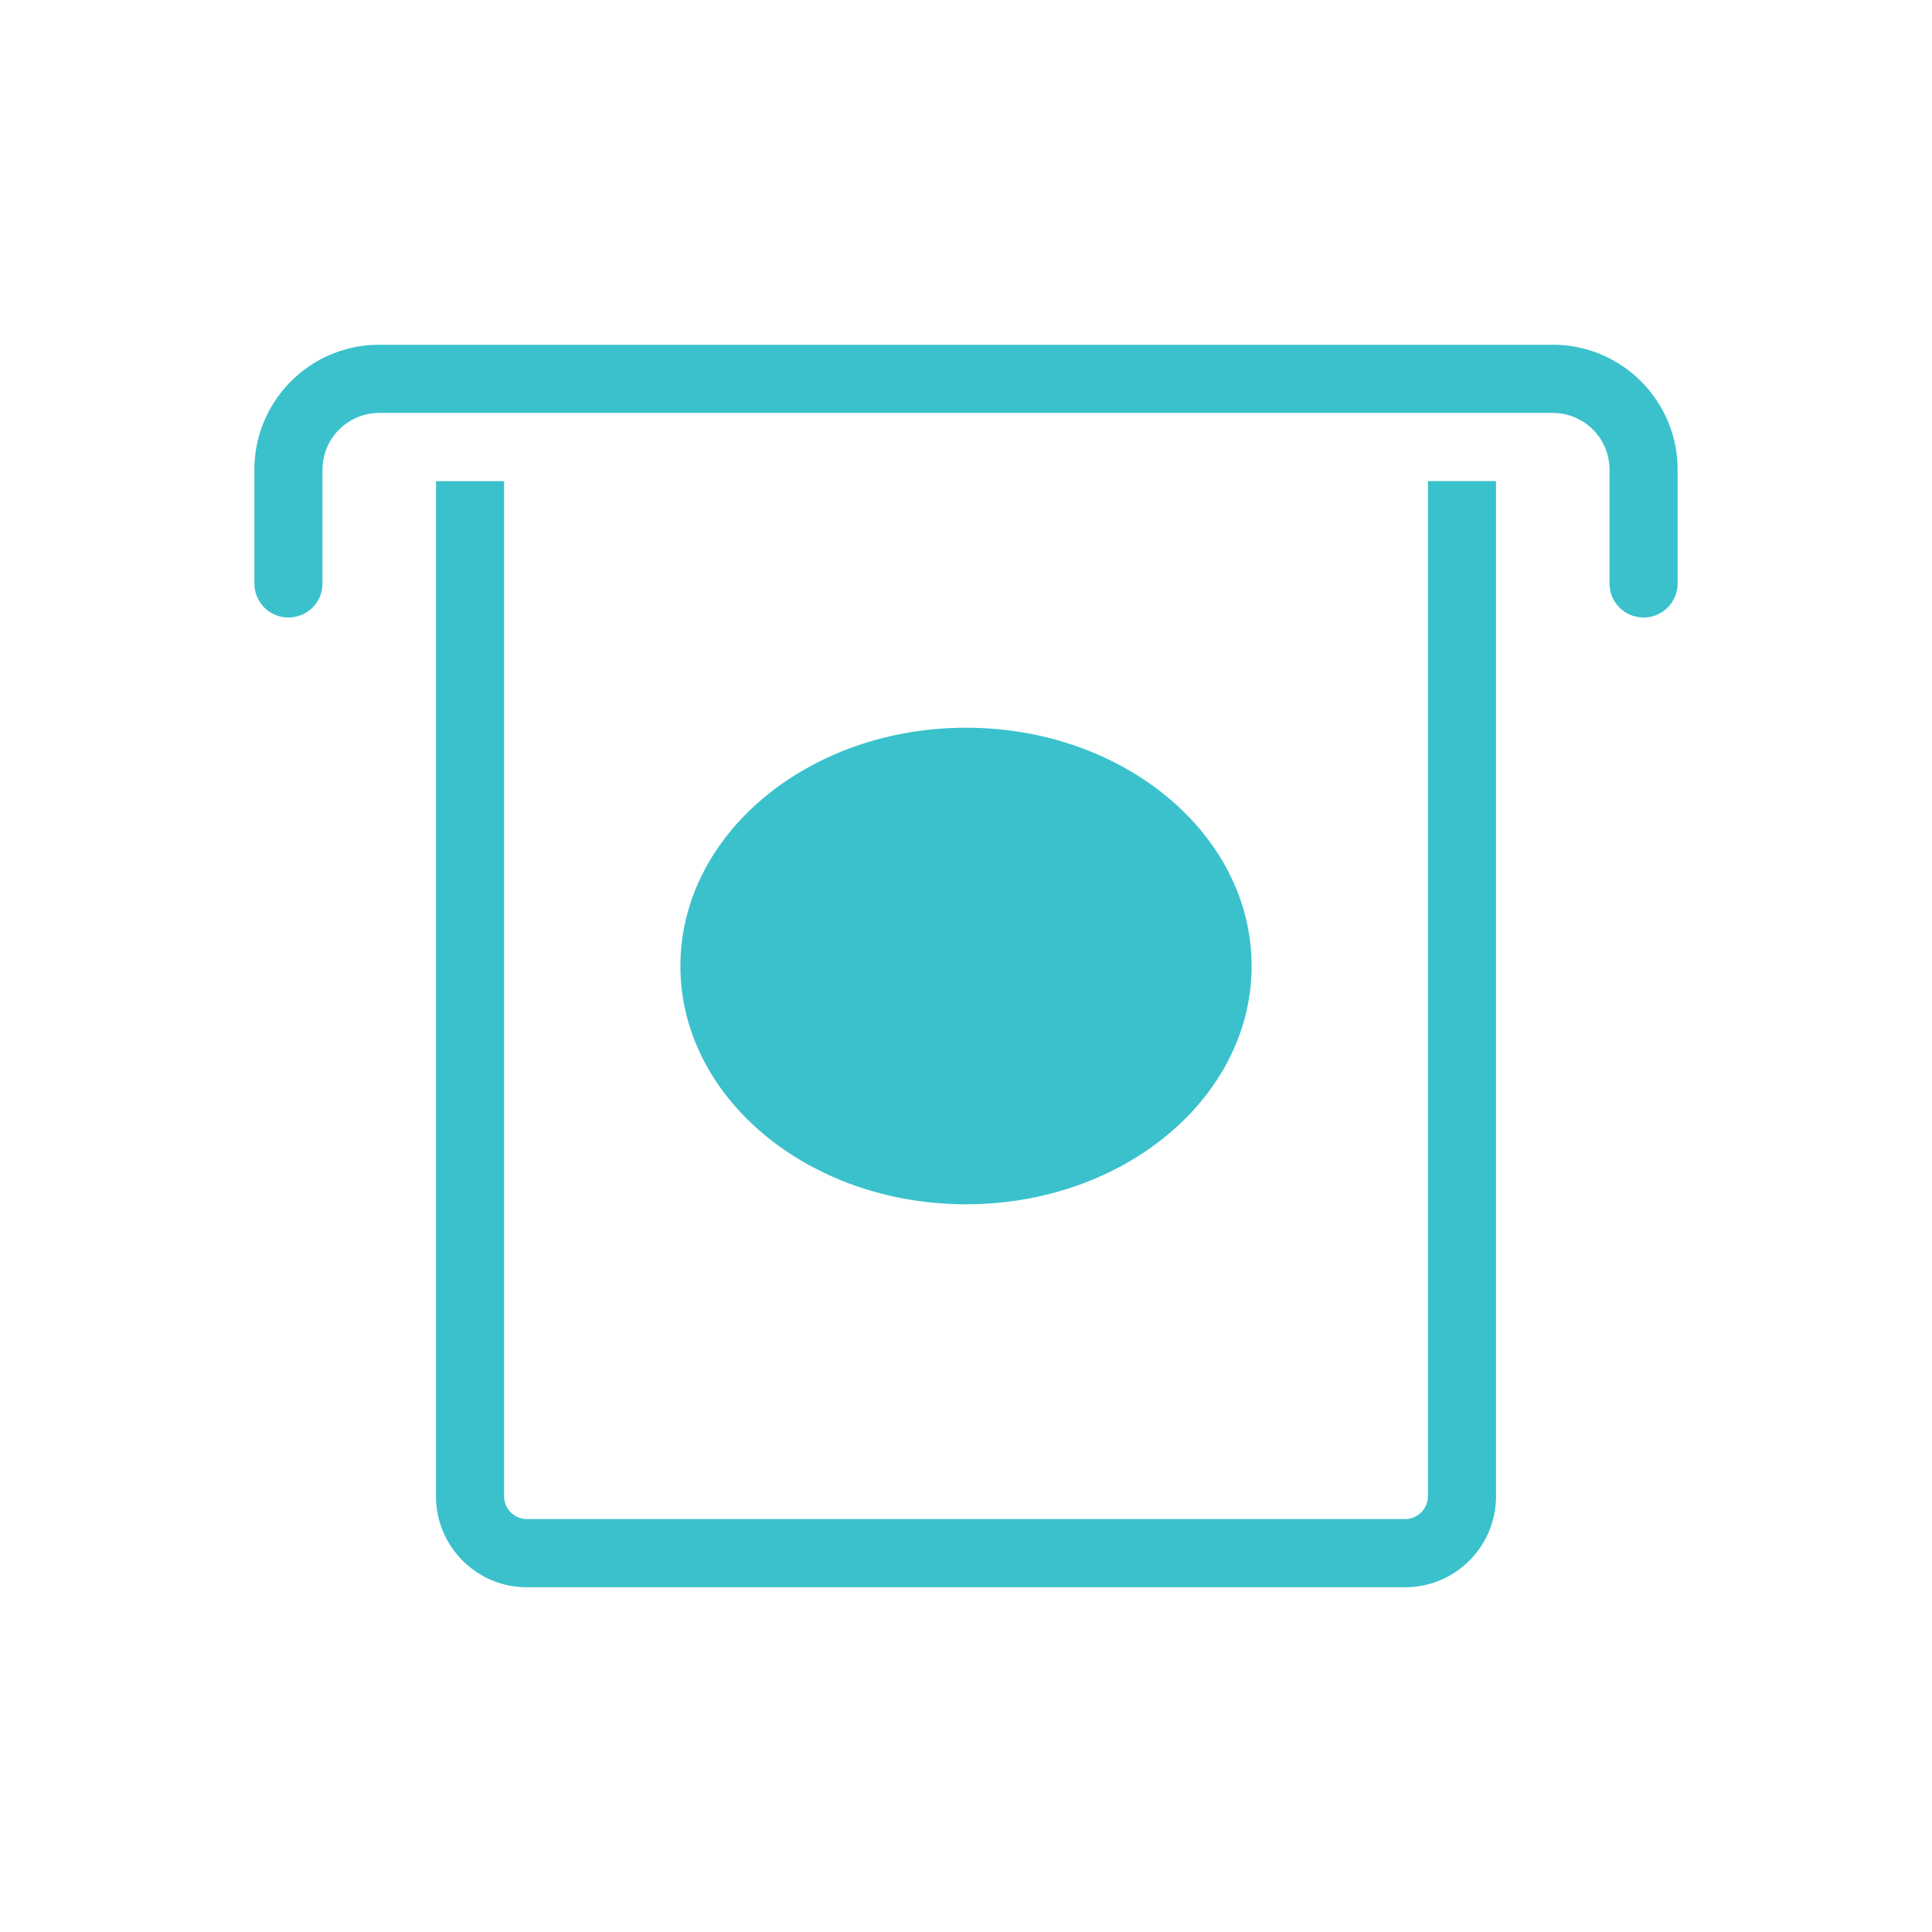
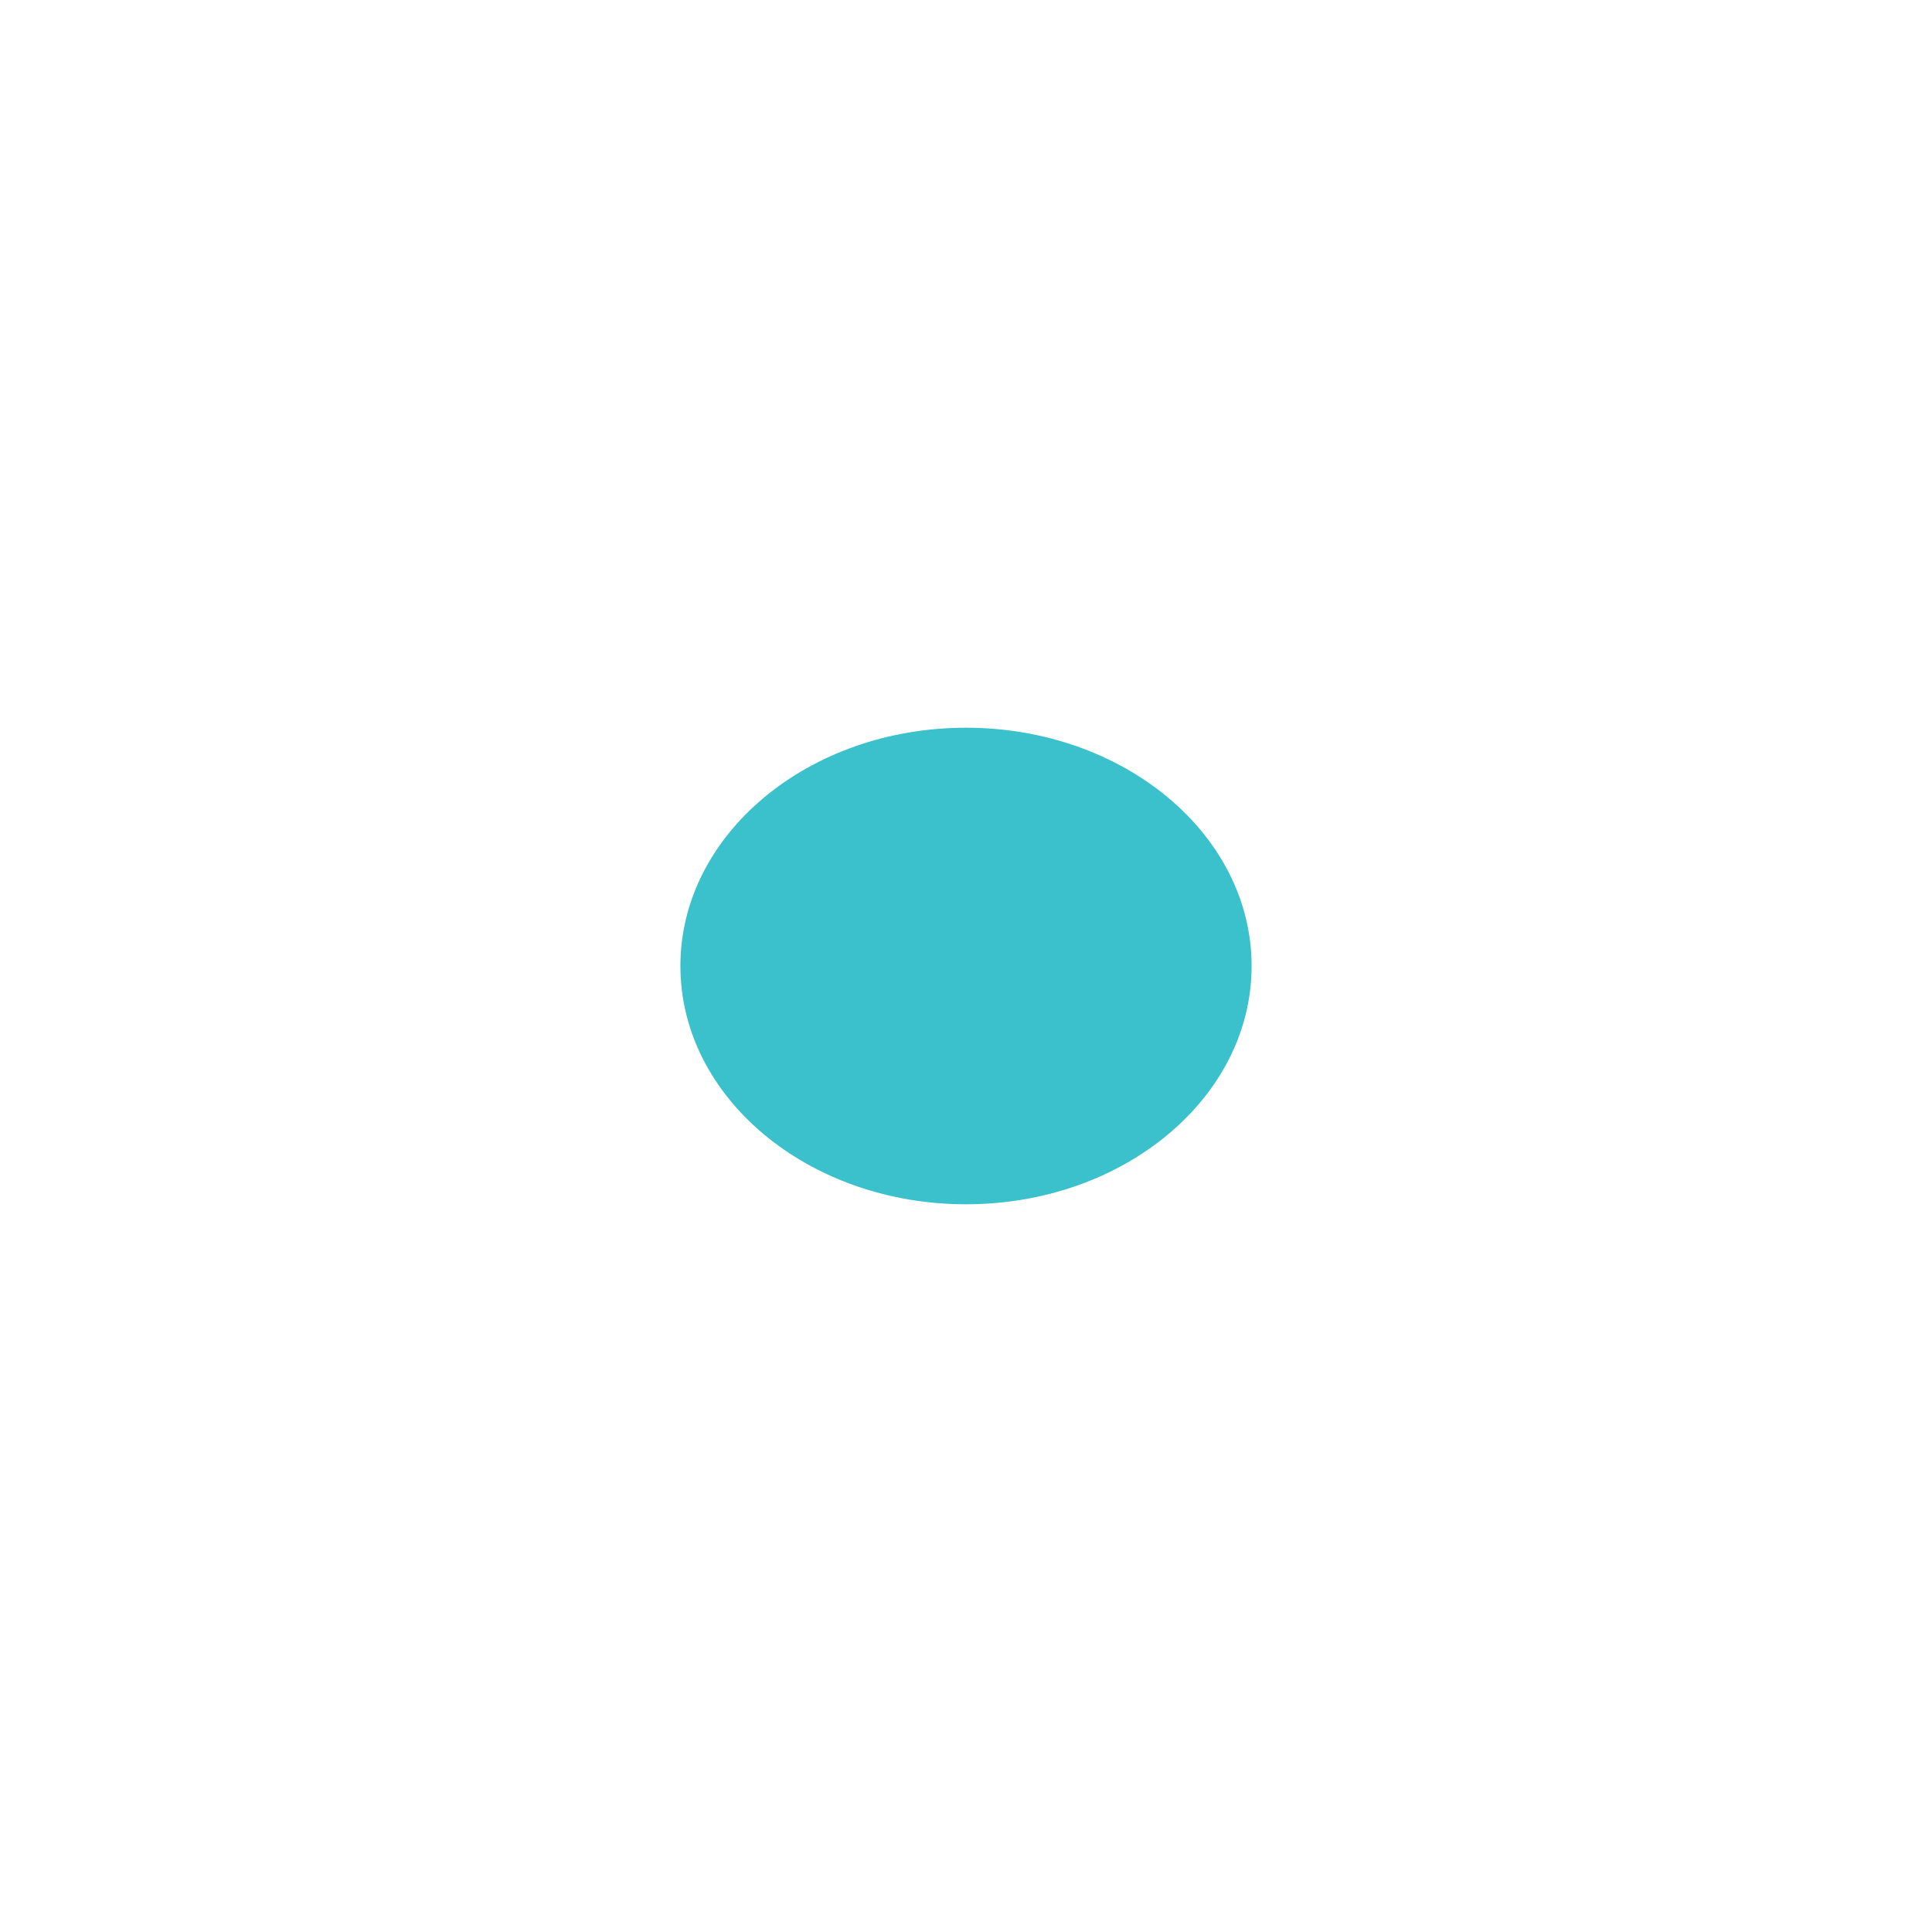
<svg xmlns="http://www.w3.org/2000/svg" width="150" height="150" fill="none">
-   <path d="M25.038 36.472v8.823a2.639 2.639 0 0 1-2.644 2.647 2.639 2.639 0 0 1-2.644-2.647v-8.823c0-5.36 4.34-9.705 9.694-9.705h91.112c5.354 0 9.694 4.345 9.694 9.705v8.823a2.64 2.64 0 0 1-2.644 2.647 2.638 2.638 0 0 1-2.643-2.647v-8.823a4.408 4.408 0 0 0-4.407-4.412H29.444a4.408 4.408 0 0 0-4.406 4.412Zm85.825.882h5.287v78.821c0 3.893-3.161 7.059-7.05 7.059H40.9c-3.889 0-7.05-3.166-7.05-7.059v-78.82h5.288v78.82c0 .971.793 1.765 1.762 1.765h68.2a1.77 1.77 0 0 0 1.763-1.765v-78.82Z" fill="#3AC1CC" />
  <path d="M52.826 75c0-10.221 9.932-18.5 22.174-18.5 12.242 0 22.174 8.279 22.174 18.5S87.242 93.5 75 93.5c-12.242 0-22.174-8.279-22.174-18.5Z" fill="#3AC1CC" />
</svg>